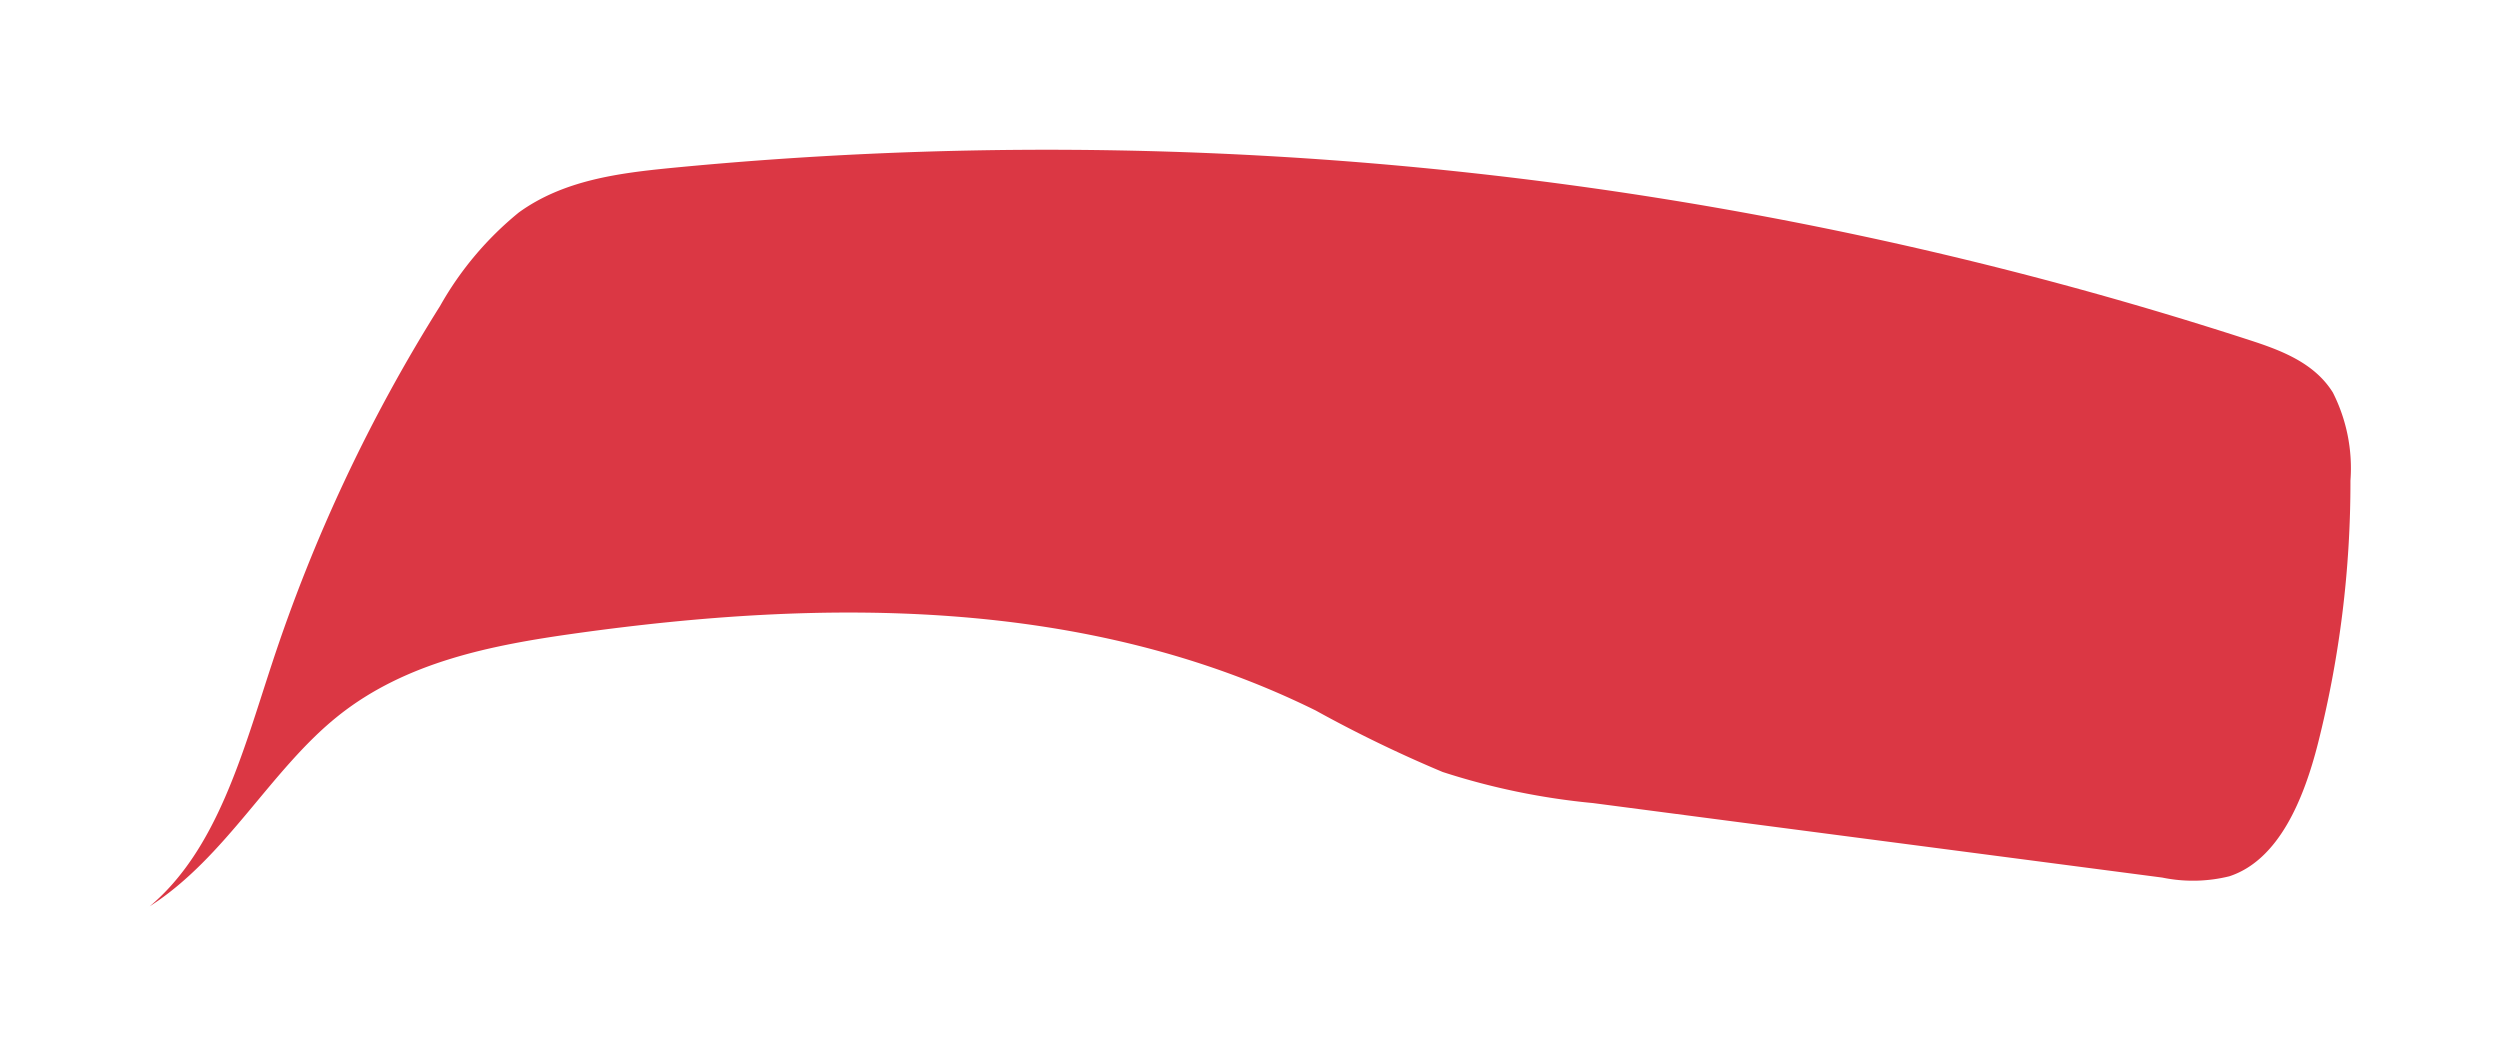
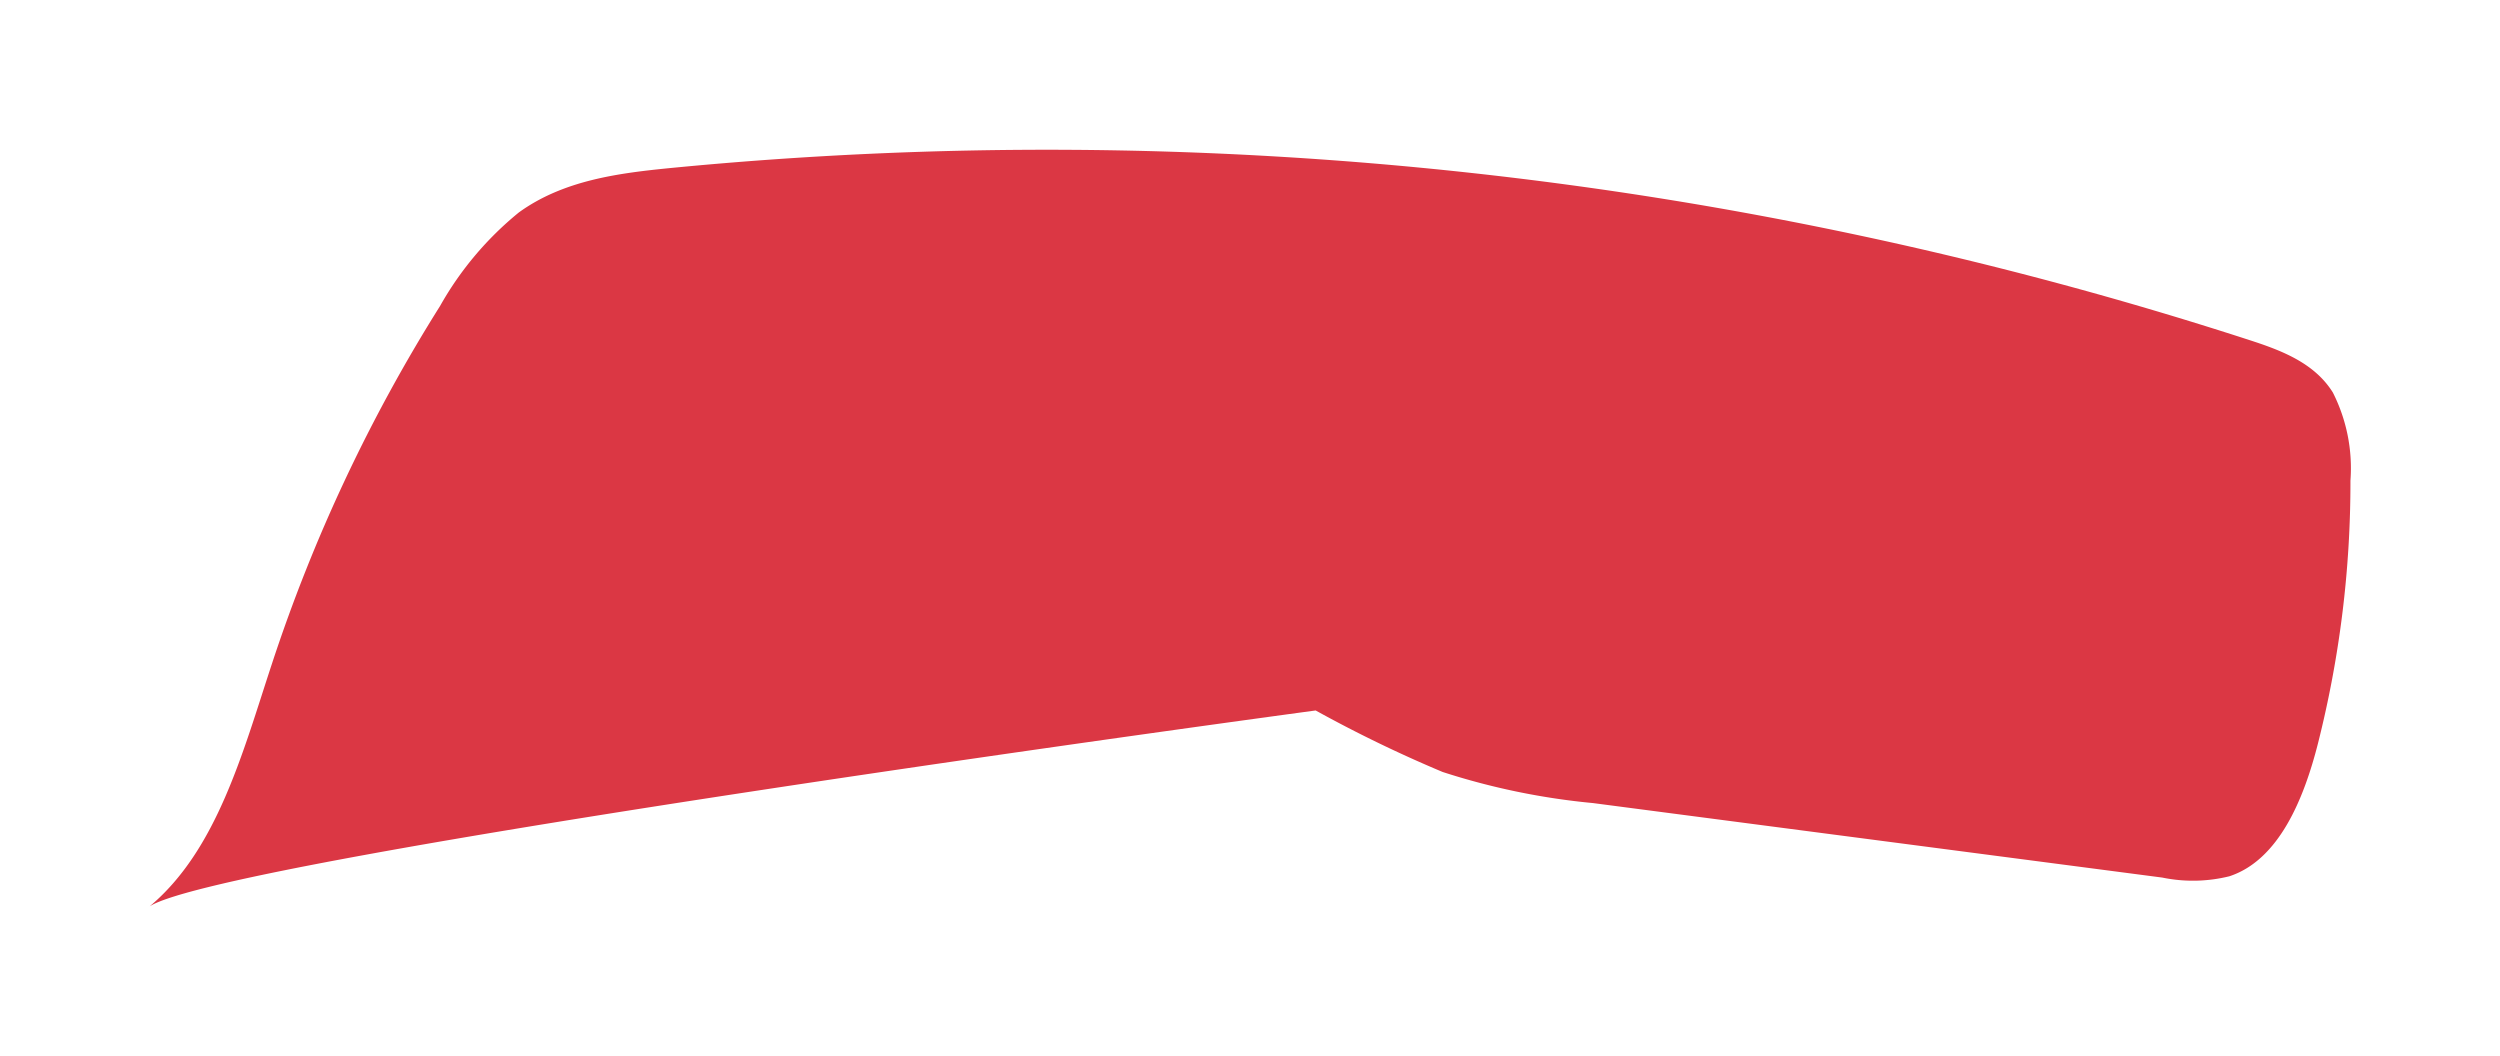
<svg xmlns="http://www.w3.org/2000/svg" width="150.362" height="63.513" viewBox="0 0 150.362 63.513">
  <defs>
    <filter id="Path_698" x="0" y="0" width="150.362" height="63.513" filterUnits="userSpaceOnUse">
      <feOffset dy="3" input="SourceAlpha" />
      <feGaussianBlur stdDeviation="3" result="blur" />
      <feFlood flood-opacity="0.161" />
      <feComposite operator="in" in2="blur" />
      <feComposite in="SourceGraphic" />
    </filter>
  </defs>
  <g transform="matrix(1, 0, 0, 1, 0, 0)" filter="url(#Path_698)">
-     <path id="Path_698-2" data-name="Path 698" d="M630.022,378.962c4.048-3.386,5.593-9.244,7.341-14.552a97.745,97.745,0,0,1,10.124-21.555,19.709,19.709,0,0,1,4.738-5.626c2.676-1.937,5.979-2.364,9.153-2.676A234.132,234.132,0,0,1,756.3,344.9c1.885.611,3.906,1.356,5.029,3.157a10.071,10.071,0,0,1,1.058,5.3,64.036,64.036,0,0,1-1.948,15.785c-.849,3.353-2.351,7.036-5.339,8.013a9.127,9.127,0,0,1-4.034.076l-34.224-4.479a42.085,42.085,0,0,1-9.053-1.871,78.538,78.538,0,0,1-7.639-3.7c-13.819-6.83-29.575-6.728-44.563-4.629-4.972.7-10.12,1.688-14.206,4.938S634.63,376.011,630.022,378.962Z" transform="translate(-621.02 -327.45)" fill="#db3744" />
+     <path id="Path_698-2" data-name="Path 698" d="M630.022,378.962c4.048-3.386,5.593-9.244,7.341-14.552a97.745,97.745,0,0,1,10.124-21.555,19.709,19.709,0,0,1,4.738-5.626c2.676-1.937,5.979-2.364,9.153-2.676A234.132,234.132,0,0,1,756.3,344.9c1.885.611,3.906,1.356,5.029,3.157a10.071,10.071,0,0,1,1.058,5.3,64.036,64.036,0,0,1-1.948,15.785c-.849,3.353-2.351,7.036-5.339,8.013a9.127,9.127,0,0,1-4.034.076l-34.224-4.479a42.085,42.085,0,0,1-9.053-1.871,78.538,78.538,0,0,1-7.639-3.7S634.63,376.011,630.022,378.962Z" transform="translate(-621.02 -327.45)" fill="#db3744" />
  </g>
</svg>